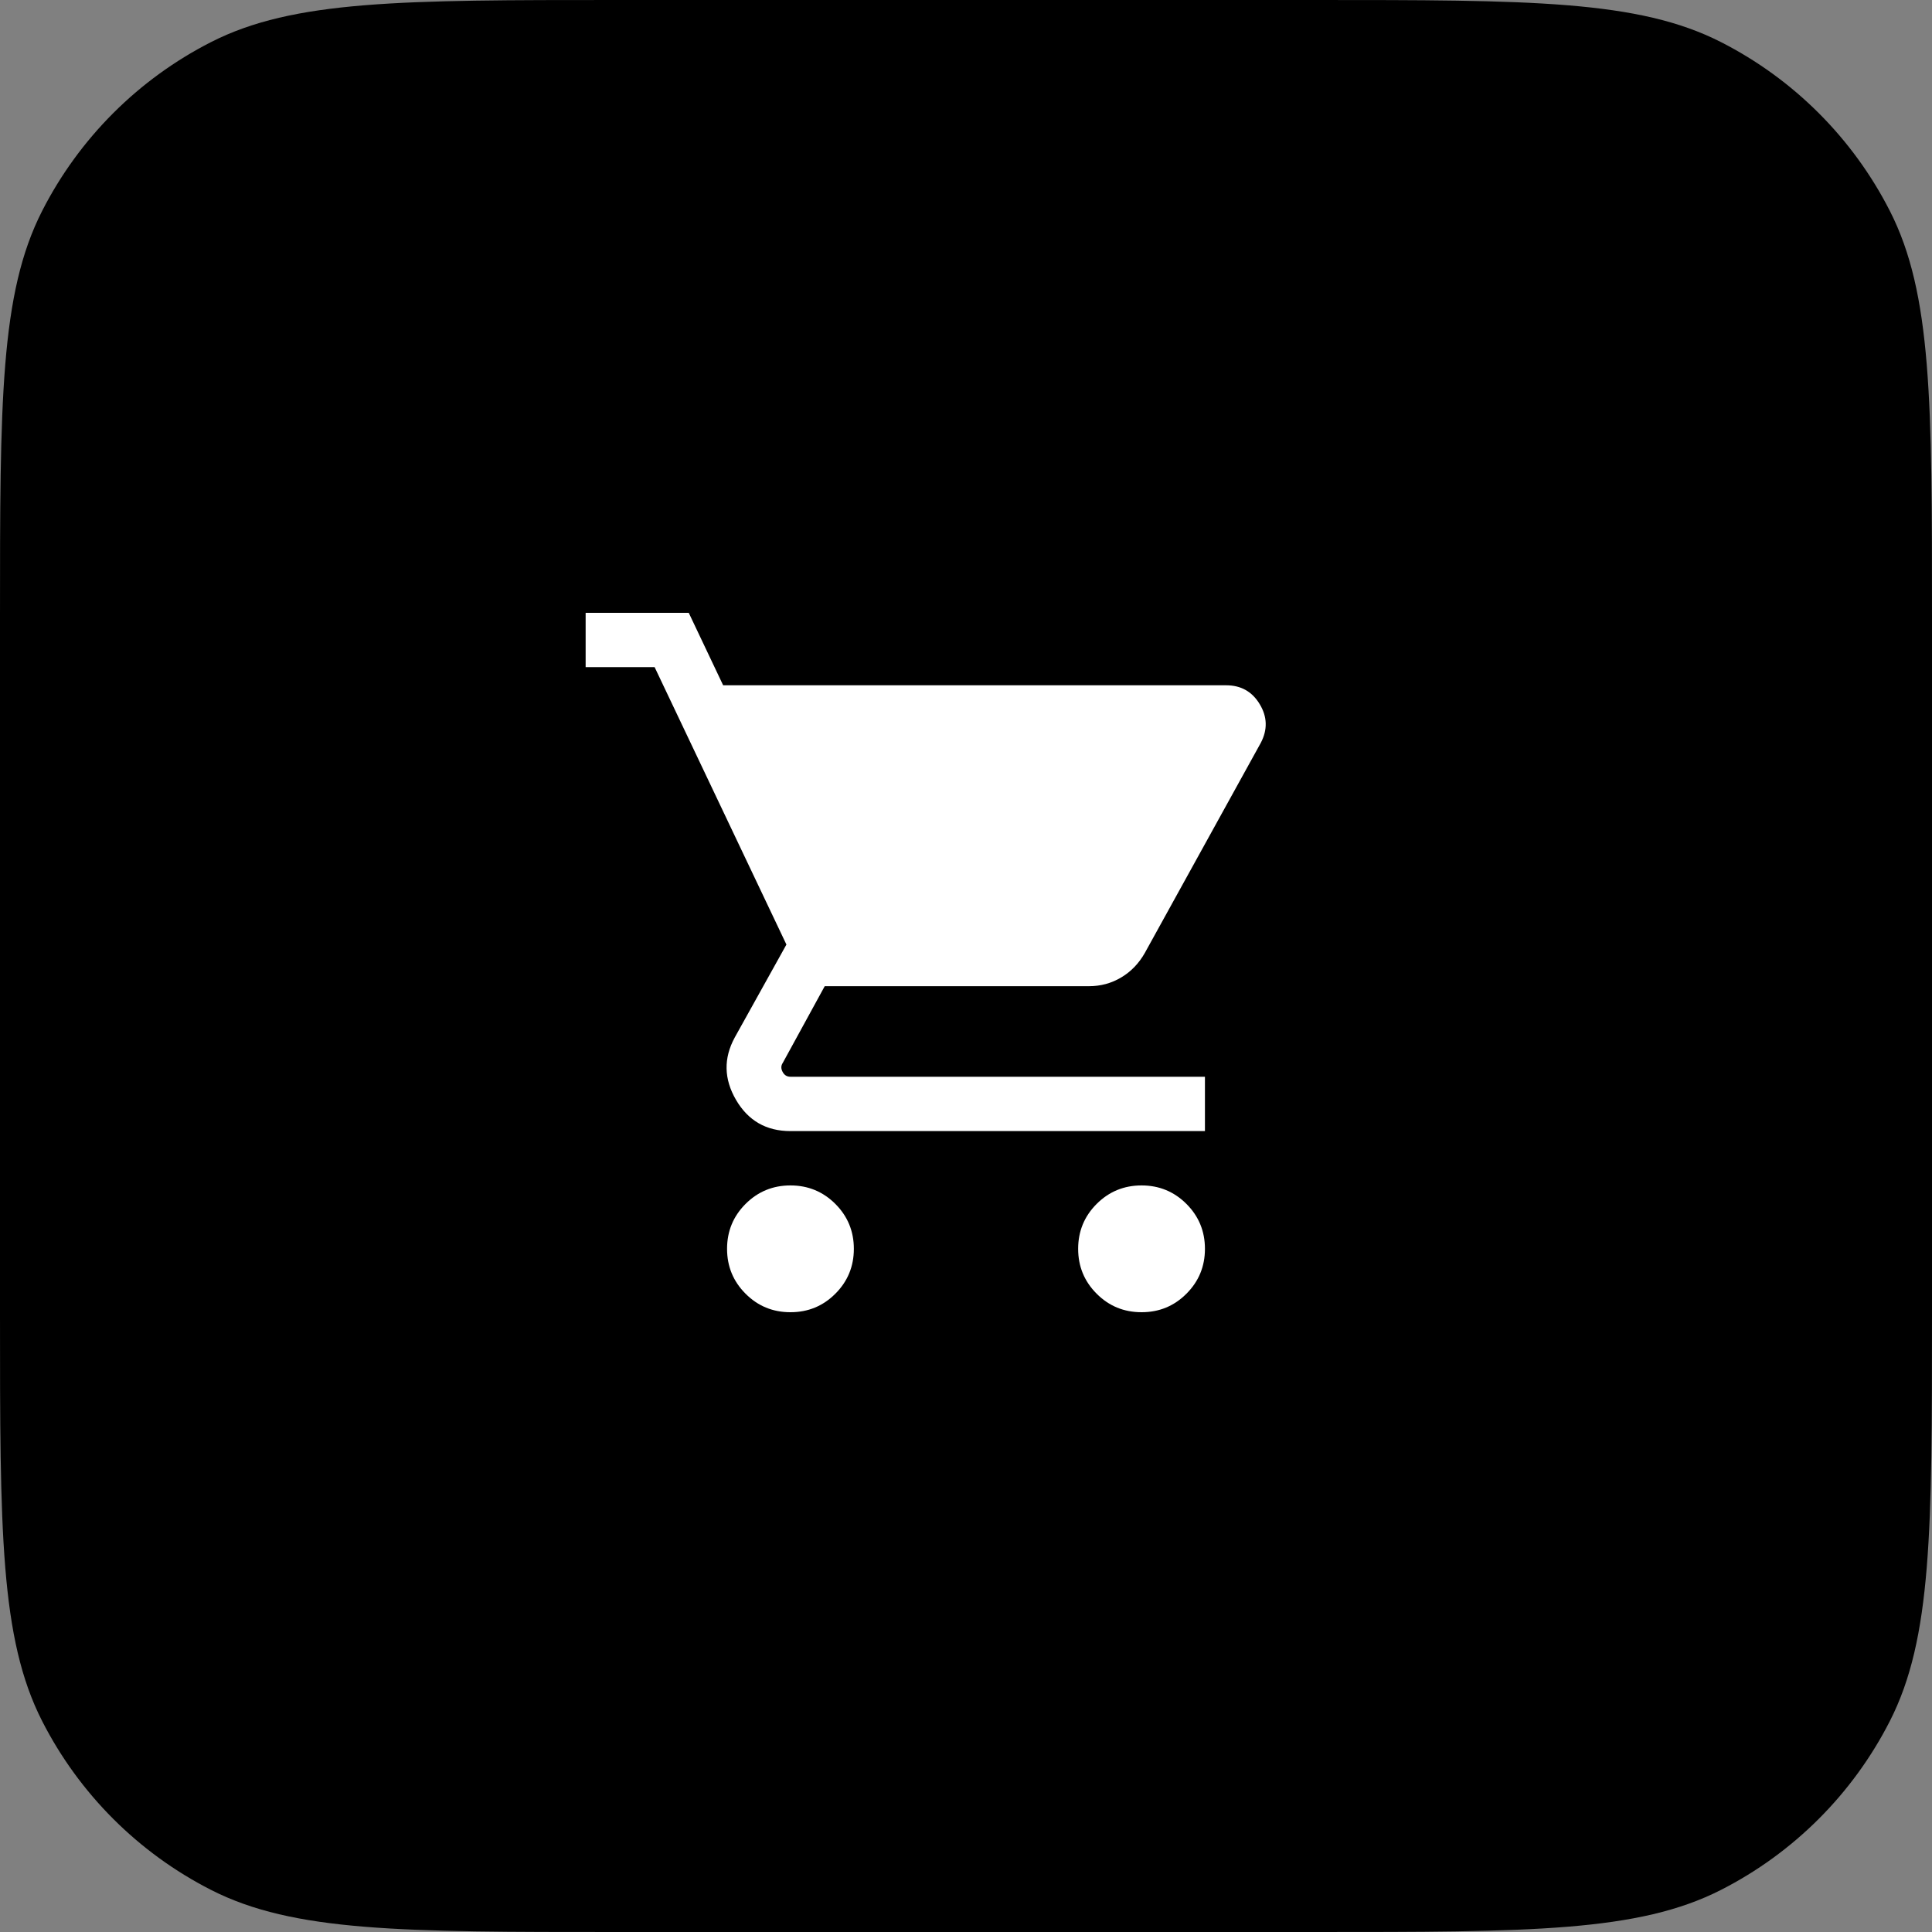
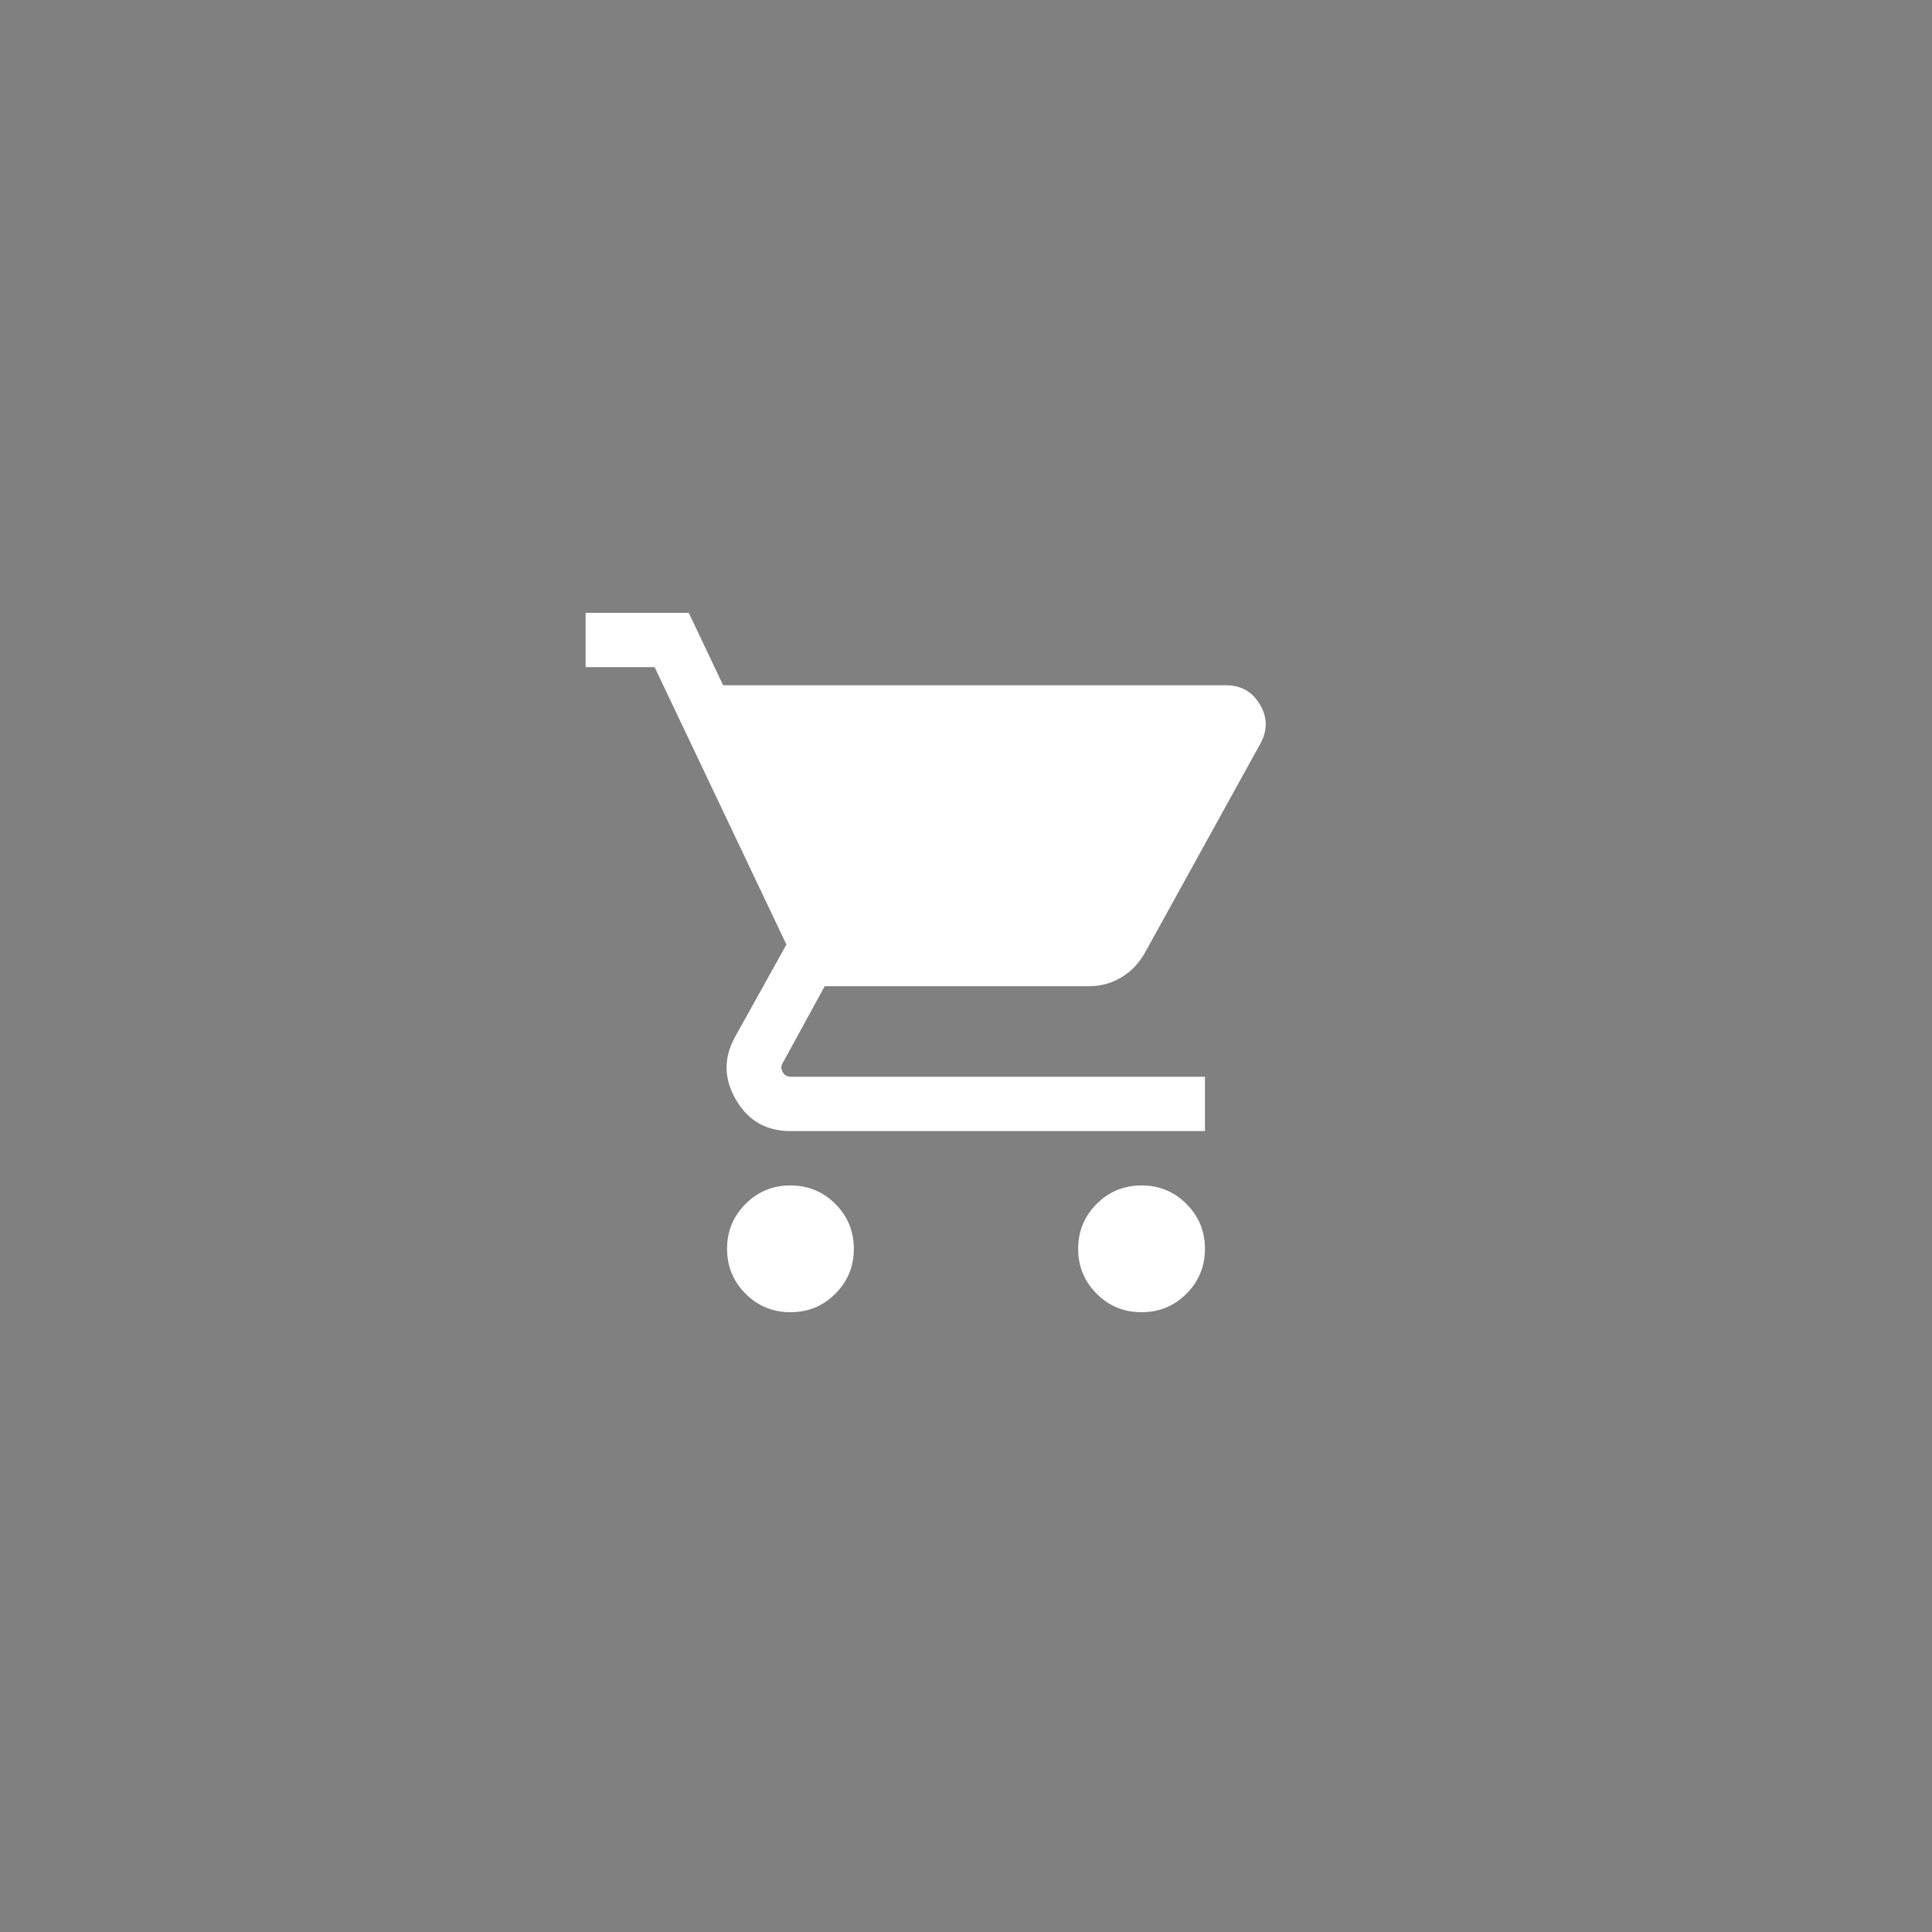
<svg xmlns="http://www.w3.org/2000/svg" width="40" height="40" viewBox="0 0 40 40" fill="none">
  <rect x="0" y="0" width="40" height="40" fill="#808080" stroke="none" />
-   <path d="M0 12.8C0 8.32 0 6.079 0.872 4.368C1.639 2.863 2.863 1.639 4.368 0.872C6.079 0 8.32 0 12.8 0H27.2C31.68 0 33.921 0 35.632 0.872C37.137 1.639 38.361 2.863 39.128 4.368C40 6.079 40 8.32 40 12.8V27.2C40 31.68 40 33.921 39.128 35.632C38.361 37.137 37.137 38.361 35.632 39.128C33.921 40 31.68 40 27.2 40H12.8C8.32 40 6.079 40 4.368 39.128C2.863 38.361 1.639 37.137 0.872 35.632C0 33.921 0 31.68 0 27.2V12.8Z" fill="black" />
  <path d="M16.365 27.168C16.001 27.168 15.691 27.041 15.436 26.785C15.181 26.53 15.053 26.22 15.053 25.856C15.053 25.491 15.181 25.181 15.436 24.926C15.691 24.671 16.001 24.543 16.365 24.543C16.73 24.543 17.04 24.671 17.295 24.926C17.55 25.181 17.678 25.491 17.678 25.856C17.678 26.22 17.55 26.53 17.295 26.785C17.04 27.041 16.73 27.168 16.365 27.168ZM23.635 27.168C23.27 27.168 22.96 27.041 22.705 26.785C22.45 26.53 22.322 26.22 22.322 25.856C22.322 25.491 22.45 25.181 22.705 24.926C22.96 24.671 23.27 24.543 23.635 24.543C23.999 24.543 24.309 24.671 24.564 24.926C24.819 25.181 24.947 25.491 24.947 25.856C24.947 26.22 24.819 26.53 24.564 26.785C24.309 27.041 23.999 27.168 23.635 27.168ZM14.972 14.188H25.386C25.692 14.188 25.924 14.318 26.081 14.579C26.239 14.84 26.246 15.107 26.104 15.379L23.701 19.732C23.578 19.948 23.415 20.117 23.213 20.237C23.01 20.358 22.788 20.418 22.547 20.418H17.075L16.207 22.005C16.168 22.062 16.167 22.125 16.203 22.192C16.239 22.26 16.293 22.293 16.365 22.293H24.947V23.418H16.365C15.865 23.418 15.49 23.203 15.238 22.771C14.987 22.34 14.978 21.91 15.212 21.48L16.282 19.556L13.553 13.812H12.125V12.688H14.26L14.972 14.188Z" fill="white" />
</svg>